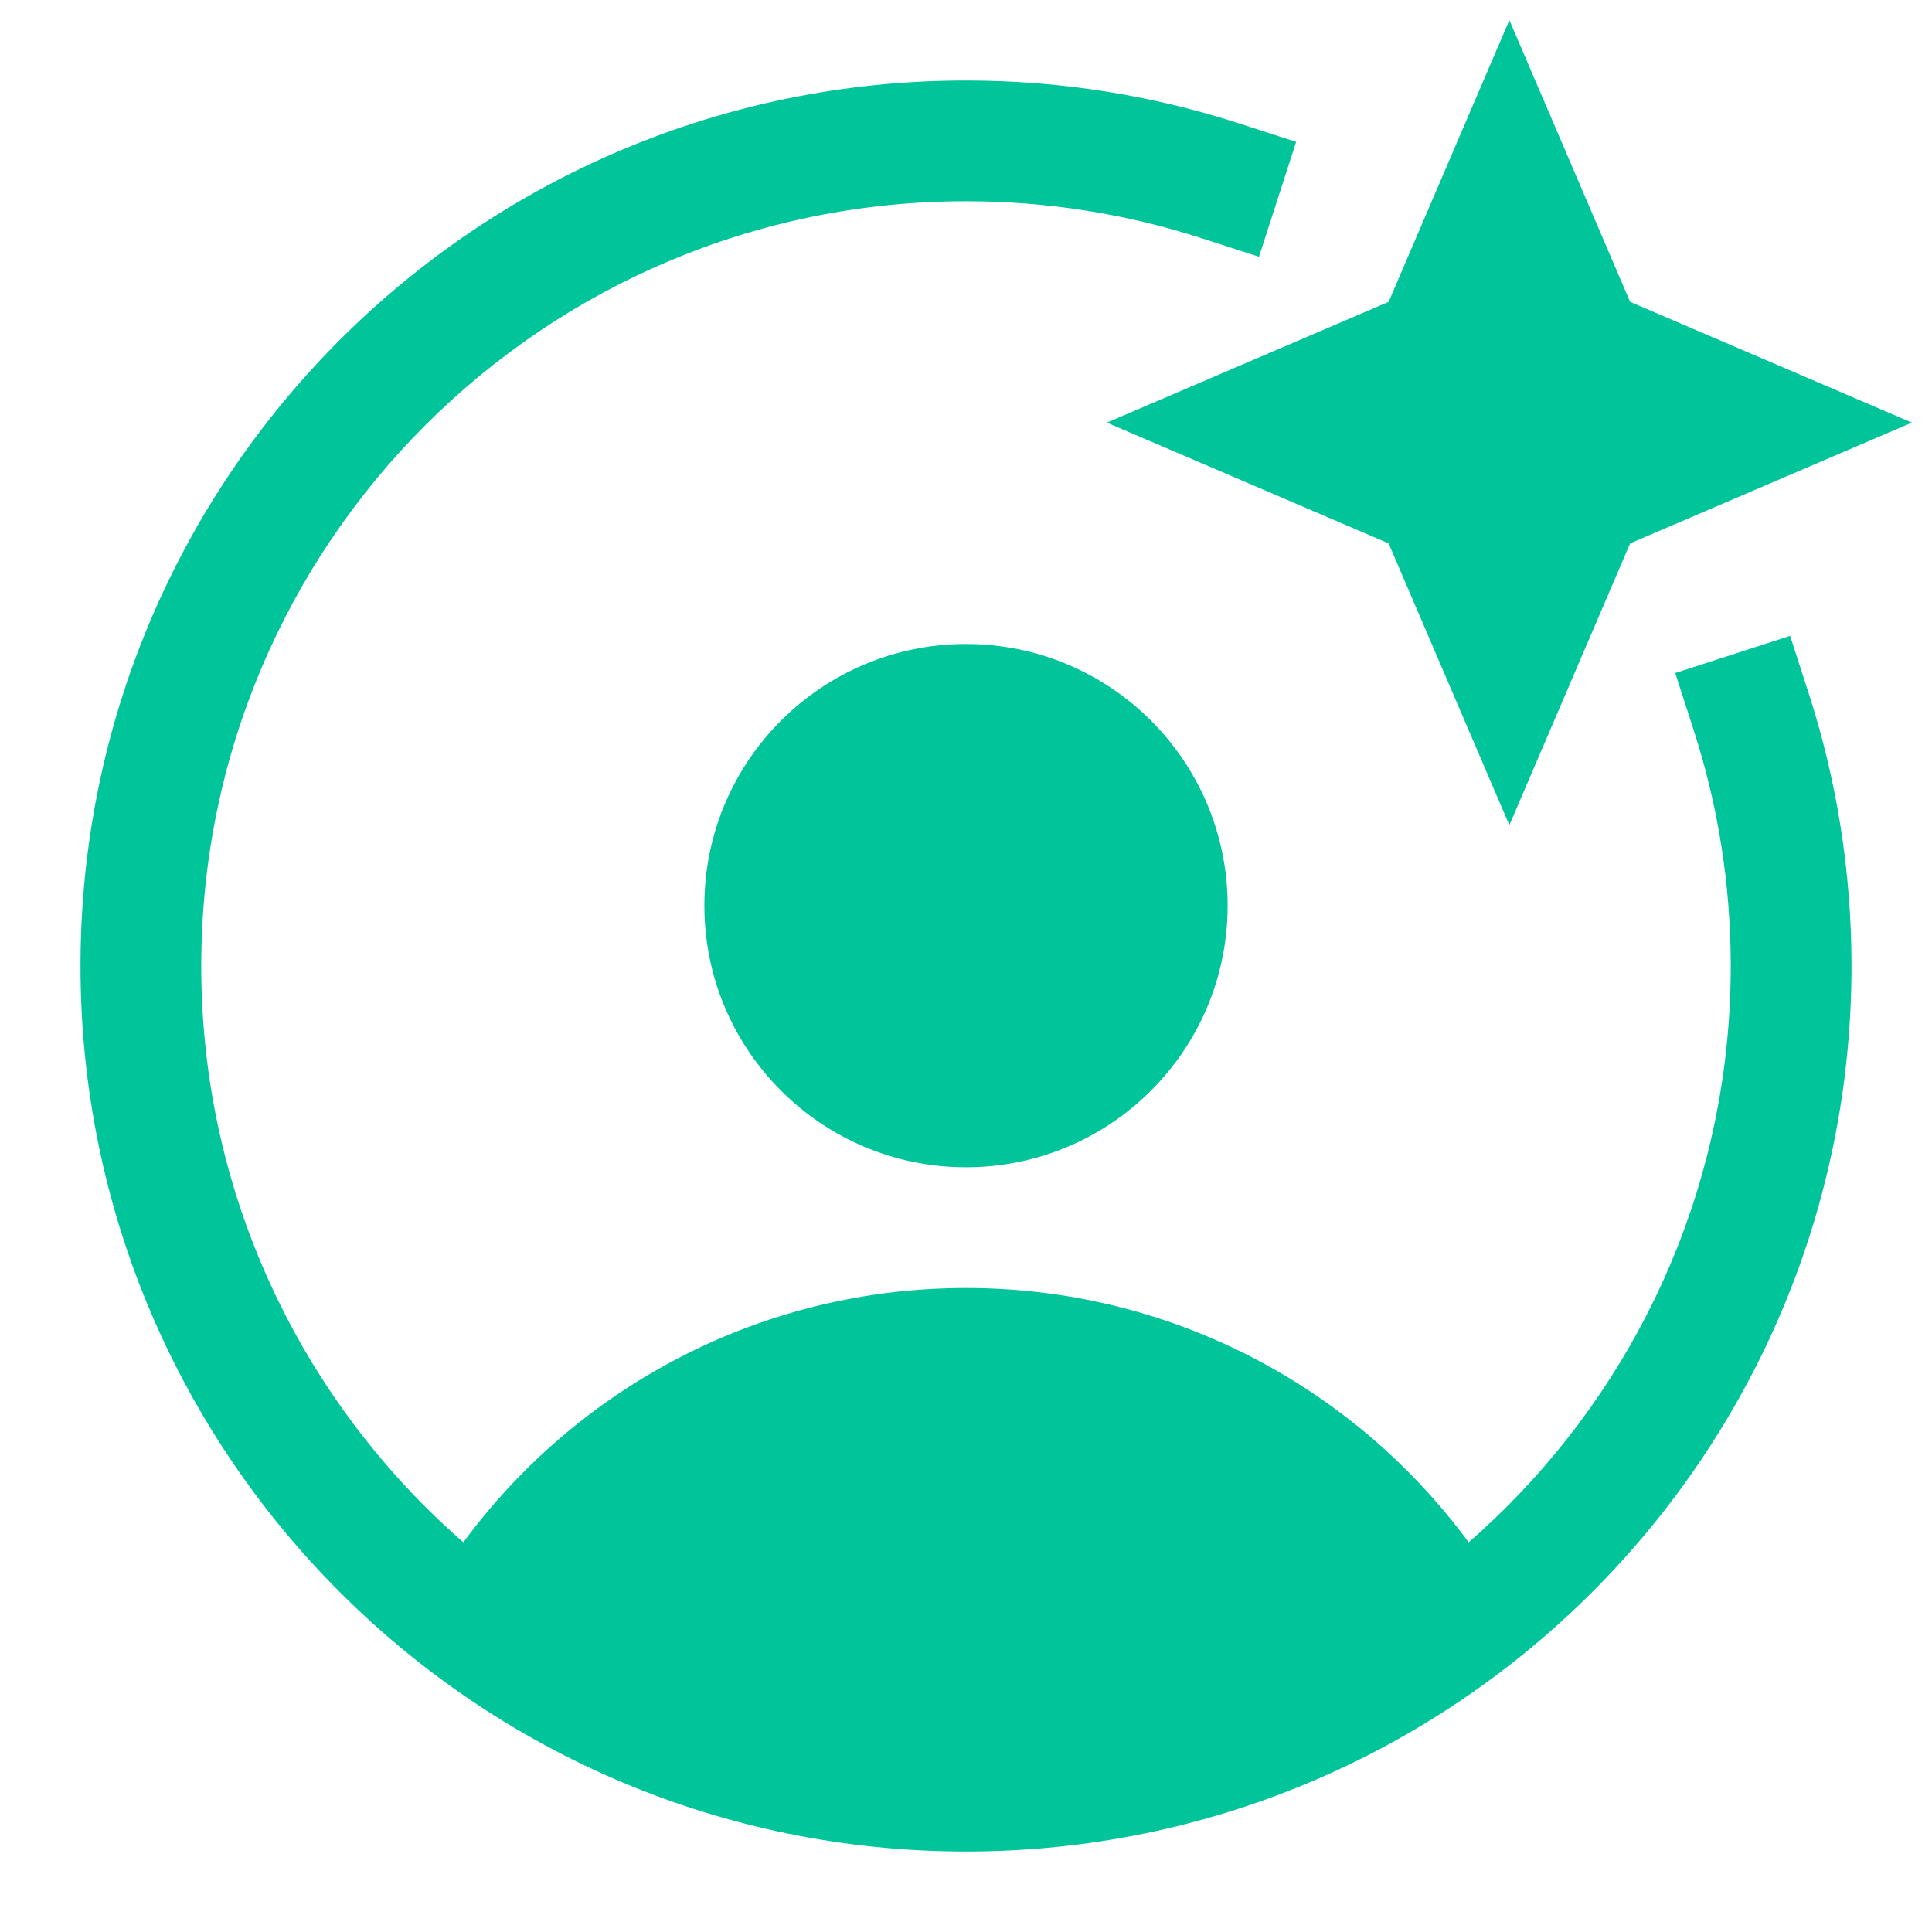
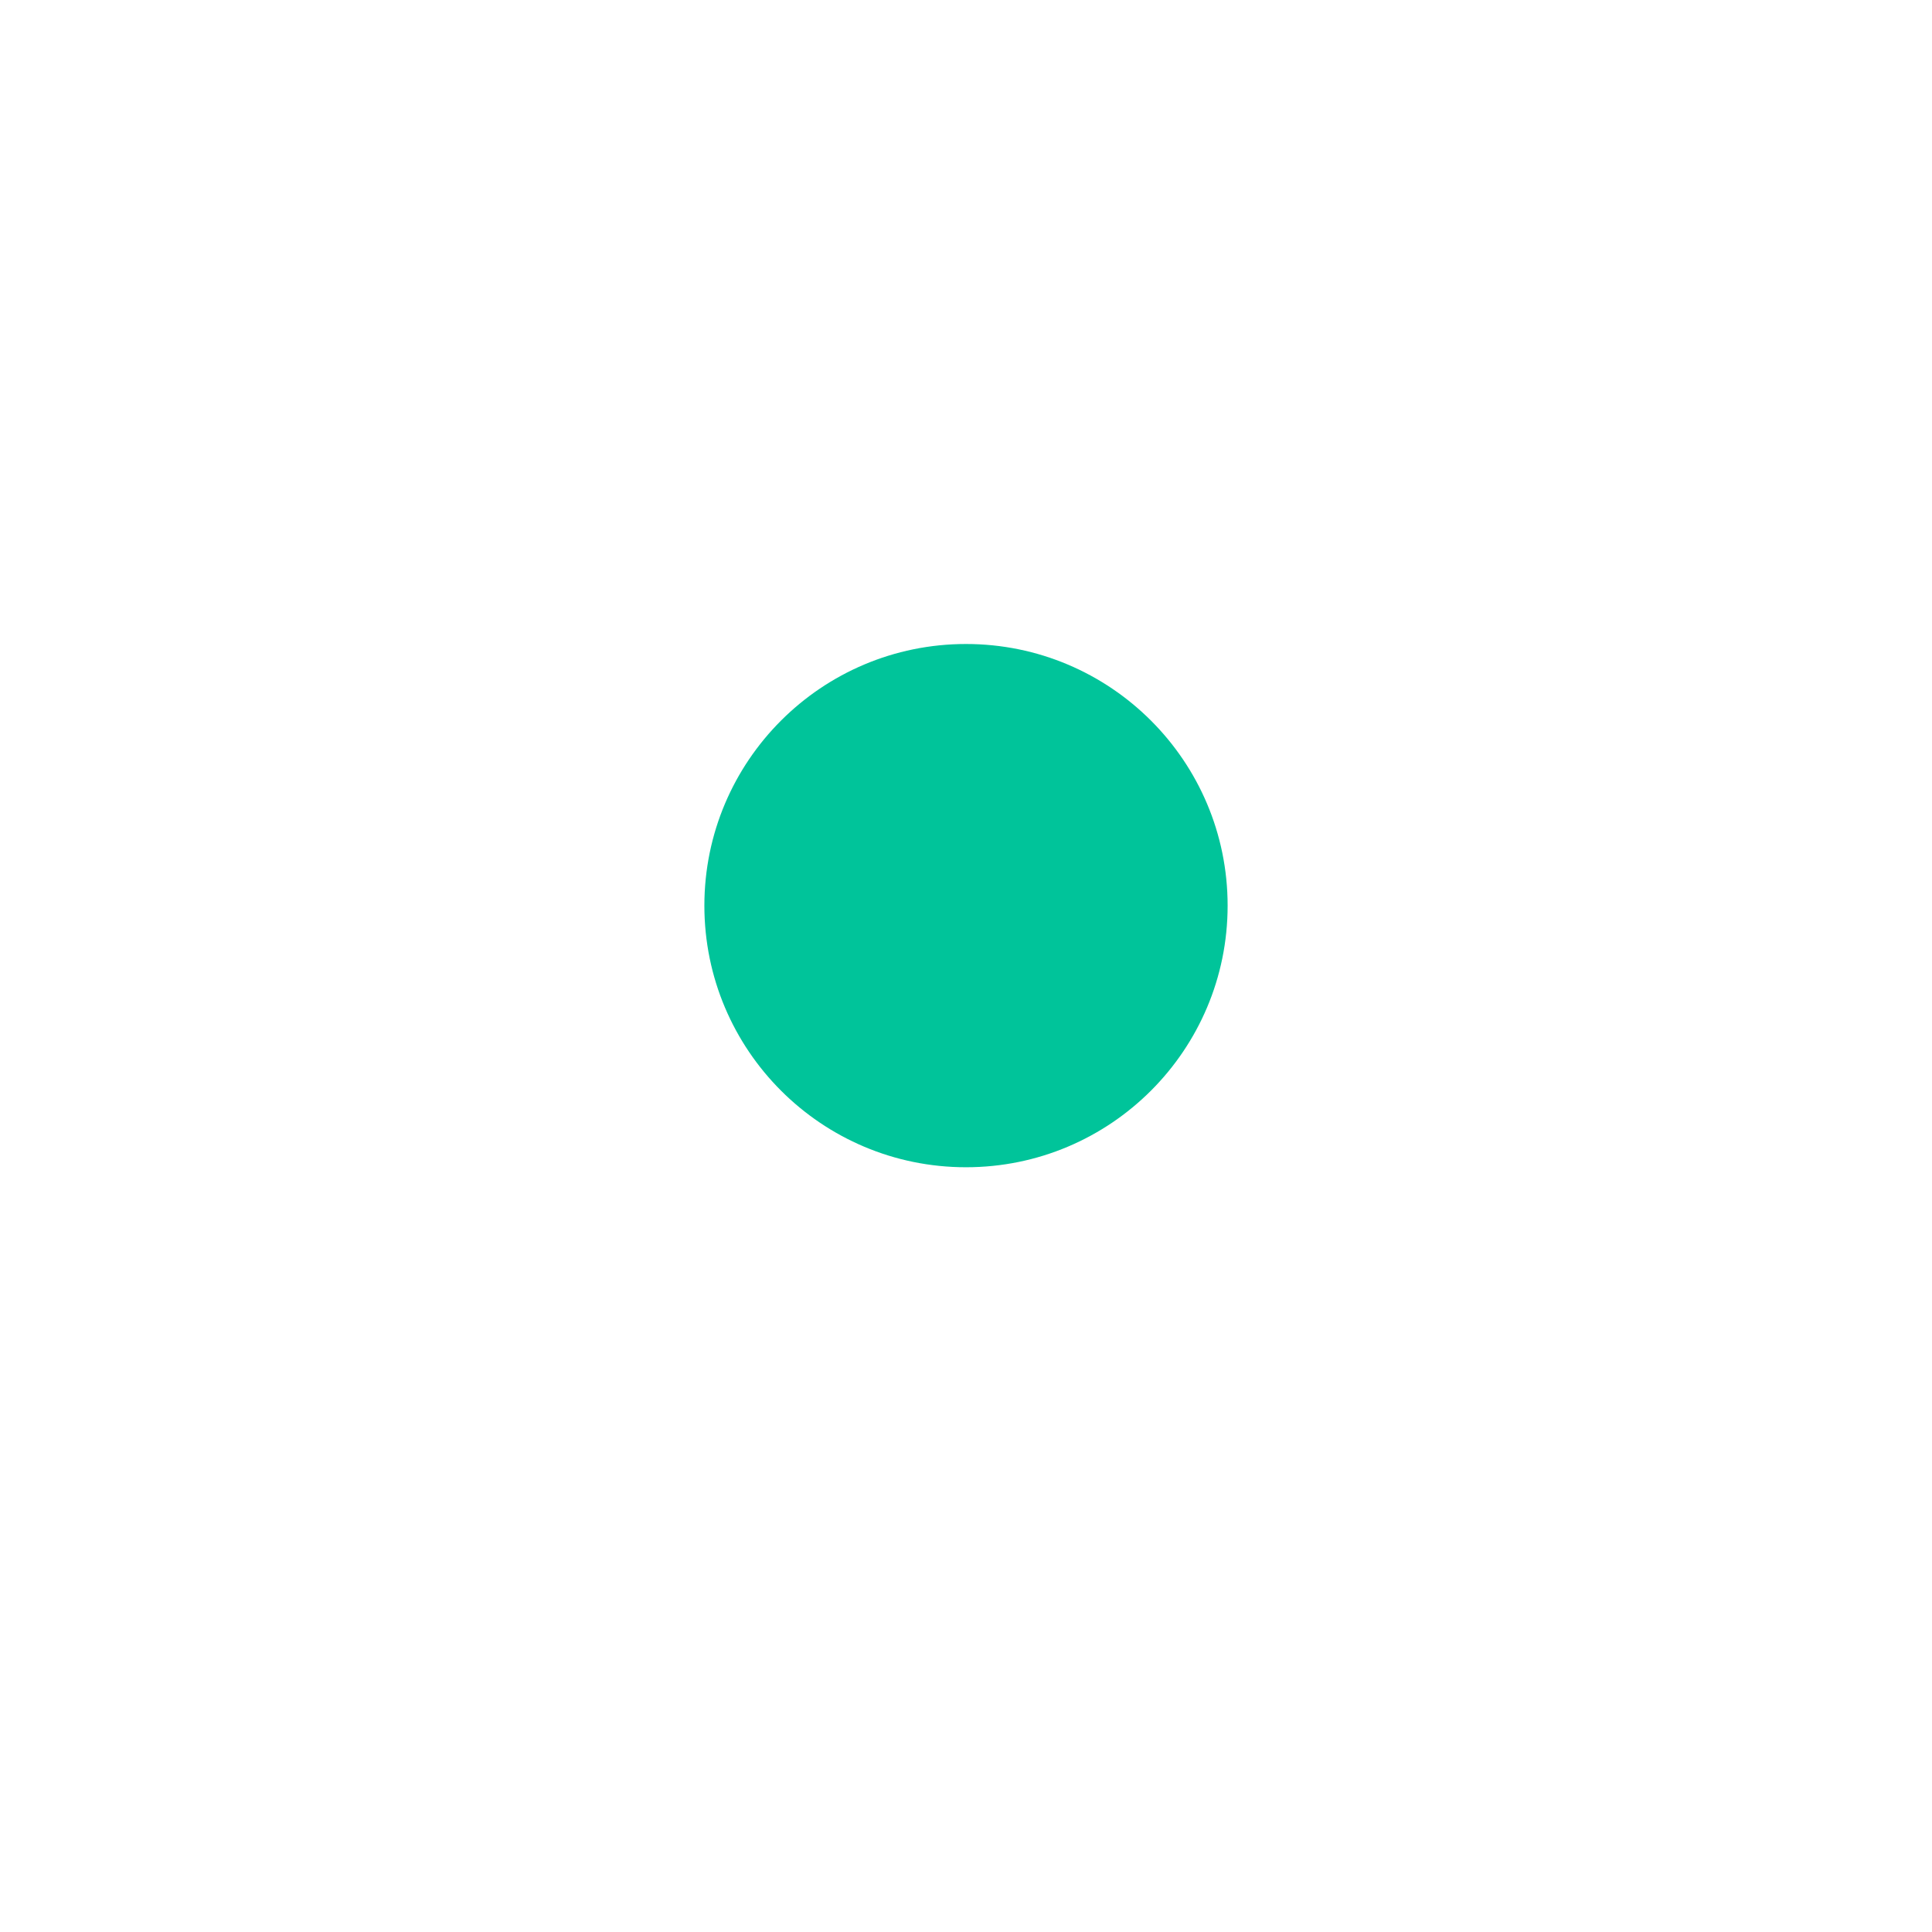
<svg xmlns="http://www.w3.org/2000/svg" height="48" width="48" viewBox="0 0 48 48">
  <title>48 circle user sparkle 2</title>
  <g fill="#00c49a" class="nc-icon-wrapper">
-     <path fill-rule="evenodd" clip-rule="evenodd" d="M24 5C13.507 5 5 13.507 5 24C5 34.493 13.507 43 24 43C34.493 43 43 34.493 43 24C43 21.956 42.678 19.99 42.082 18.149L41.621 16.721L44.475 15.798L44.937 17.226C45.627 19.362 46 21.639 46 24C46 36.15 36.15 46 24 46C11.85 46 2 36.15 2 24C2 11.85 11.85 2 24 2C26.361 2 28.639 2.373 30.775 3.063L32.202 3.525L31.279 6.379L29.852 5.918C28.01 5.322 26.044 5 24 5Z" fill="#00c49a" />
-     <path d="M40.5 7.5L37.5 0.5L34.5 7.5L27.5 10.5L34.5 13.5L37.5 20.5L40.5 13.5L47.5 10.5L40.5 7.5Z" fill="#00c49a" data-color="color-2" />
    <path d="M24 29C27.59 29 30.5 26.09 30.5 22.5C30.5 18.91 27.59 16 24 16C20.41 16 17.5 18.91 17.5 22.5C17.5 26.09 20.41 29 24 29Z" fill="#00c49a" />
-     <path d="M37.059 39.148C34.306 34.851 29.486 32 24 32C18.514 32 13.694 34.851 10.941 39.148C14.444 42.172 19.009 44 24 44C28.991 44 33.556 42.172 37.059 39.148Z" fill="#00c49a" />
  </g>
</svg>